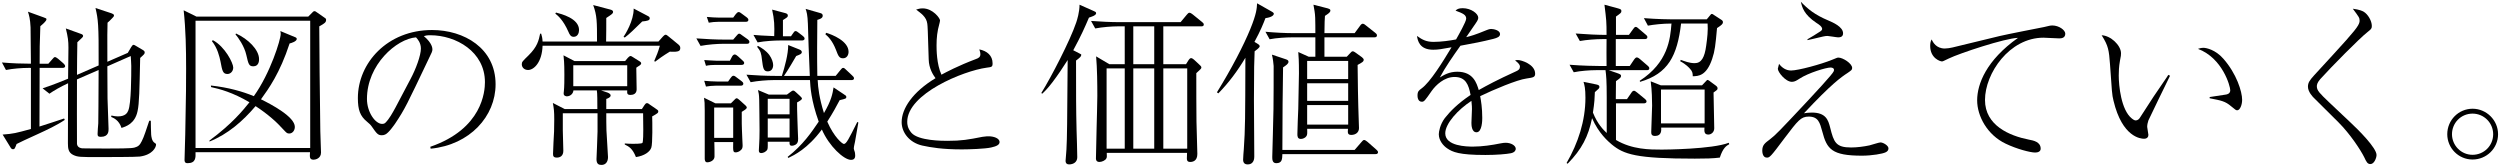
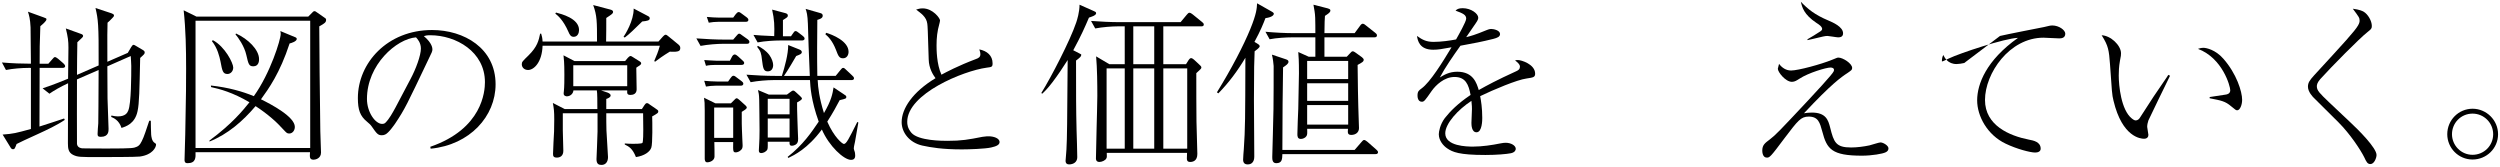
<svg xmlns="http://www.w3.org/2000/svg" version="1.1" id="レイヤー_1" x="0px" y="0px" width="405px" height="27px" viewBox="0 0 405 27" enable-background="new 0 0 405 27" xml:space="preserve">
  <g>
    <path d="M10.097,10.998H6.421c0,3.167-0.028,6.333-0.028,9.5c0.764-0.255,3.563-1.131,3.987-1.301l0.113,0.227   c-1.244,0.848-2.94,1.64-4.298,2.262c-2.092,0.933-2.799,1.301-3.506,1.64c-0.283,0.764-0.339,0.849-0.594,0.849   c-0.17,0-0.311-0.142-0.368-0.255l-1.301-2.12c1.81-0.142,2.092-0.227,4.581-0.905v-9.896H4.612c-1.018,0-2.573,0.113-3.647,0.339   l-0.65-1.216c1.725,0.142,3.223,0.198,4.693,0.198C4.979,5.908,4.979,5.739,4.951,4.438C4.895,3.053,4.697,2.431,4.527,1.894   L7.1,2.826c0.368,0.142,0.424,0.142,0.424,0.312c0,0.283-0.679,0.848-0.99,1.103c-0.113,2.855-0.113,3.817-0.113,6.079h1.414   l0.65-0.735C8.655,9.386,8.769,9.245,8.91,9.245c0.142,0,0.396,0.198,0.509,0.283l0.849,0.735c0.141,0.142,0.283,0.283,0.283,0.452   C10.55,10.97,10.295,10.998,10.097,10.998z M22.651,25.361c-0.509,0.085-5.711,0.085-6.673,0.085c-3.025,0-3.365,0-4.1-0.34   c-0.792-0.367-0.876-1.046-0.876-1.895c0-1.555,0.028-8.341,0.028-9.726c-1.272,0.594-2.347,1.216-3.025,1.697l-1.103-0.877   c0.565-0.17,1.866-0.622,4.128-1.555c0-0.792,0.057-4.326,0.057-5.033c0-1.103-0.085-1.725-0.424-3.11l2.432,0.876   c0.17,0.057,0.368,0.141,0.368,0.339c0,0.169-0.113,0.254-0.933,1.018c-0.028,0.848-0.057,4.552-0.057,5.288l3.506-1.527   c0.028-6.786-0.085-7.436-0.509-9.302l2.573,0.848c0.169,0.057,0.424,0.169,0.424,0.339c0,0.169-0.113,0.283-0.283,0.452   c-0.226,0.254-0.678,0.679-0.763,0.735c-0.028,1.188-0.057,2.036-0.028,6.333L20.7,8.566l0.565-0.961   c0.226-0.311,0.254-0.339,0.339-0.339c0.142,0,0.283,0.085,0.368,0.142l1.244,0.735c0.056,0.057,0.226,0.141,0.226,0.339   c0,0.254-0.085,0.311-0.735,0.905c-0.113,5.174-0.141,7.351-0.424,8.624c-0.424,2.036-1.895,2.488-2.602,2.714   c-0.396-1.271-1.329-1.64-1.668-1.78l0.028-0.227c0.452,0.085,0.707,0.142,1.046,0.142c1.244,0,1.555-0.594,1.697-0.962   c0.48-1.159,0.48-5.711,0.48-7.21c0-0.396-0.057-1.074-0.085-1.611l-3.789,1.668c0,0.82,0.028,4.439,0.028,5.203   c0,0.452,0.169,4.552,0.169,4.947c0,0.368,0,1.272-1.244,1.272c-0.339,0-0.537-0.057-0.537-0.424c0-0.283,0.085-1.526,0.113-1.753   c0.028-1.386,0.028-3.139,0.057-8.652l-3.506,1.527c0,1.188-0.028,10.179,0,10.461c0.085,0.594,0.622,0.679,0.849,0.707   c0.169,0.028,3.76,0.028,4.269,0.028c3.874,0,4.1-0.085,4.496-0.255c0.538-0.197,0.764-0.621,1.16-1.555   c0.198-0.509,0.283-0.735,0.933-2.686h0.254c0,0.339,0.028,1.894,0.056,2.233c0.028,0.339,0.113,1.046,0.538,1.329   c0.226,0.141,0.254,0.169,0.254,0.311C25.281,23.835,24.744,25.078,22.651,25.361z" />
    <path d="M51.723,4.269c0,1.611,0.085,12.384,0.169,16.993c0,0.537,0.113,2.969,0.113,3.449c0,0.961-0.905,1.159-1.188,1.159   c-0.679,0-0.65-0.396-0.594-1.216H31.676c0.028,0.877,0.057,1.781-1.3,1.781c-0.453,0-0.481-0.311-0.481-0.537   c0-0.65,0.113-3.478,0.113-4.071c0.141-6.928,0.141-8.397,0.141-10.716c0-3.138-0.056-6.305-0.396-9.444l2.064,1.018h18.124   l0.594-0.594c0.113-0.113,0.226-0.283,0.424-0.283c0.113,0,0.227,0.085,0.424,0.226l1.216,0.848   c0.169,0.113,0.226,0.142,0.226,0.339C52.825,3.59,52.656,3.76,51.723,4.269z M50.252,3.364H31.676v20.612h18.577V3.364z    M46.916,7.04c-1.583,4.834-3.393,7.323-4.637,9.047c1.668,0.82,5.485,2.828,5.485,4.468c0,0.565-0.368,1.074-0.905,1.074   c-0.339,0-0.424-0.085-0.876-0.565c-1.159-1.301-2.629-2.602-4.581-3.873c-2.064,2.432-4.496,4.552-7.464,5.739v-0.17   c3.647-2.686,5.457-4.92,6.475-6.192c-2.742-1.611-4.807-2.148-6.22-2.459l-0.028-0.255c2.828,0.312,5.118,0.961,6.956,1.725   c2.686-3.76,4.354-9.161,4.354-10.094c0-0.142-0.028-0.254-0.057-0.453l2.318,0.961c0.17,0.057,0.339,0.142,0.339,0.311   C48.075,6.7,47.199,6.983,46.916,7.04z M36.85,11.987c-0.763,0-0.848-0.537-1.131-2.036c-0.169-0.792-0.48-2.149-1.385-3.28   l0.141-0.17c1.979,1.046,3.308,3.732,3.308,4.439C37.783,11.563,37.331,11.987,36.85,11.987z M41.035,10.743   c-0.707,0-0.792-0.367-1.131-1.838c-0.311-1.414-1.329-2.855-1.753-3.336l0.085-0.142c1.951,0.876,3.732,2.629,3.732,4.156   C41.968,9.782,41.968,10.743,41.035,10.743z" />
    <path d="M69.71,23.778c8.454-2.913,8.85-8.992,8.85-10.462c0-4.948-4.694-7.606-8.85-7.606c-0.594,0-0.763,0.057-1.046,0.141   c1.385,1.16,1.385,2.008,1.385,2.149c0,0.339-0.085,0.452-0.679,1.696c-3.449,7.238-3.76,7.945-5.372,10.349   c-0.142,0.197-1.046,1.526-1.612,1.753c-0.169,0.085-0.367,0.112-0.537,0.112c-0.65,0-0.848-0.311-1.64-1.441   c-0.198-0.283-0.368-0.424-0.764-0.764c-1.103-0.904-1.47-1.895-1.47-3.816c0-5.684,4.778-11.027,12.017-11.027   c5.174,0,10.292,2.94,10.292,8.793c0,5.174-4.156,9.811-10.518,10.433L69.71,23.778z M66.516,12.779   c0.848-1.583,1.668-3.789,1.668-4.92c0-0.961-0.565-1.555-0.792-1.81c-3.167,0.254-7.945,4.439-7.945,9.98   c0,2.149,1.357,4.044,2.46,4.044c0.169,0,0.368-0.028,0.537-0.198c0.622-0.622,1.131-1.555,1.64-2.488L66.516,12.779z" />
    <path d="M108.508,8.368c-0.99,0.594-1.979,1.301-2.403,1.64l-0.113-0.142c0.396-0.933,0.622-1.442,0.905-2.459h-19   c-0.085,2.657-1.386,3.93-2.347,3.93c-0.594,0-1.018-0.396-1.018-0.933c0-0.368,0.113-0.481,1.074-1.414   c1.442-1.414,1.668-2.432,1.895-3.534h0.169c0.113,0.396,0.198,0.65,0.227,1.272h8.821c0-3.195,0-4.213-0.622-5.91l2.686,0.707   c0.368,0.085,0.538,0.198,0.538,0.396c0,0.254-0.113,0.339-1.103,0.989c0,0.622,0,3.28-0.028,3.817h8.482l0.735-0.82   c0.113-0.141,0.311-0.283,0.424-0.283c0.17,0,0.283,0.142,0.481,0.283l1.555,1.272c0.169,0.142,0.339,0.311,0.339,0.565   C110.205,8.255,110.007,8.453,108.508,8.368z M105.653,18.858c0.028,0.791,0.084,4.467-0.142,5.061   c-0.226,0.679-1.131,1.329-2.488,1.527c-0.565-1.414-1.131-1.696-1.81-2.036v-0.169c0.368,0.027,0.764,0.056,1.329,0.056   c0.254,0,1.385,0,1.527-0.141c0.141-0.142,0.141-1.81,0.141-2.121c0-0.424-0.028-2.29-0.028-2.687h-5.966   c0,0.623,0,2.093,0.028,2.771c0.057,1.074,0.254,4.071,0.254,4.326c0,0.819-0.424,1.272-1.046,1.272   c-0.424,0-0.82-0.113-0.82-0.934c0-0.142,0.169-3.761,0.169-4.467v-2.97h-5.626v2.8c0,0.509,0.084,2.799,0.084,3.28   c0,0.848-0.537,1.103-1.046,1.103c-0.565,0-0.622-0.255-0.622-0.622c0-0.565,0.141-3.082,0.169-3.619   c0.028-1.047,0.028-1.866,0.028-1.951c0-1.272-0.057-1.753-0.226-2.658l1.923,0.99h5.287c0-0.99,0-2.687-0.085-3.025h-3.789   c-0.057,0.594-0.565,0.961-1.074,0.961c-0.085,0-0.509-0.057-0.509-0.424c0-0.085,0-0.227,0.028-0.368   c0.085-0.679,0.085-2.035,0.085-2.742c0-1.895-0.085-2.658-0.142-3.11l1.781,0.933h8.2l0.453-0.537   c0.113-0.113,0.283-0.283,0.424-0.283c0.113,0,0.227,0.085,0.368,0.169l0.99,0.622c0.254,0.142,0.368,0.254,0.368,0.396   s-0.142,0.283-0.283,0.368c-0.169,0.084-0.339,0.226-0.509,0.339c0,0.565,0.057,2.997,0.057,3.506c0,0.735-0.565,0.904-0.99,0.904   c-0.565,0-0.565-0.254-0.537-0.734h-4.241l0.933,0.311c0.198,0.057,0.622,0.227,0.622,0.509c0,0.312-0.453,0.481-0.707,0.565v1.641   h5.768l0.424-0.65c0.085-0.142,0.226-0.312,0.396-0.312c0.198,0,0.283,0.113,0.453,0.227l0.99,0.679   c0.198,0.141,0.396,0.254,0.396,0.396C106.642,18.293,106.558,18.349,105.653,18.858z M92.929,5.965   c-0.453,0-0.65-0.339-0.848-0.82c-0.849-1.923-1.697-2.601-2.121-2.94l0.113-0.17c0.848,0.226,3.732,0.933,3.732,2.828   C93.806,5.343,93.58,5.965,92.929,5.965z M101.609,10.574h-8.737v3.393h8.737V10.574z M104.041,3.477   c-1.188,1.159-2.121,2.093-2.828,2.602l-0.198-0.113c0.254-0.367,1.668-2.601,1.64-4.581l2.262,1.188   c0.226,0.113,0.339,0.198,0.339,0.396C105.257,3.307,104.889,3.392,104.041,3.477z" />
    <path d="M120.983,7.096h-3.874c-0.876,0-2.459,0.113-3.619,0.339l-0.678-1.216c1.555,0.113,3.138,0.198,4.693,0.198h1.272   l0.537-0.622c0.17-0.198,0.283-0.339,0.424-0.339c0.169,0,0.311,0.142,0.509,0.283l0.876,0.622   c0.085,0.057,0.283,0.226,0.283,0.424C121.407,7.067,121.181,7.096,120.983,7.096z M120.163,18.123c0,1.753,0,2.403,0.028,2.827   c0,0.424,0.113,2.403,0.113,2.602c0,0.367-0.057,0.565-0.283,0.764c-0.283,0.282-0.65,0.367-0.82,0.367   c-0.453,0-0.453-0.17-0.424-1.668h-3.054c0.028,0.424,0.028,2.008,0.028,2.347c0,0.622-0.707,0.933-1.188,0.933   c-0.339,0-0.396-0.367-0.396-0.594v-7.747c0-1.216-0.028-1.526-0.113-2.12l1.837,0.904h2.517l0.509-0.509   c0.17-0.17,0.283-0.311,0.424-0.311c0.142,0,0.311,0.169,0.453,0.282l0.848,0.764c0.141,0.113,0.339,0.311,0.339,0.452   C120.983,17.643,120.53,17.896,120.163,18.123z M120.106,10.517h-4.185c-0.452,0-1.103,0.028-1.555,0.142l-0.283-0.933   c0.509,0.028,1.583,0.113,2.008,0.113h2.149l0.339-0.65c0.084-0.17,0.254-0.368,0.452-0.368c0.17,0,0.396,0.198,0.537,0.311   l0.679,0.622c0.169,0.169,0.311,0.254,0.311,0.452C120.559,10.432,120.361,10.517,120.106,10.517z M119.993,13.882h-4.072   c-0.452,0-1.103,0.057-1.555,0.142l-0.283-0.934c0.509,0.057,1.583,0.113,2.008,0.113h1.866l0.396-0.565   c0.113-0.169,0.283-0.368,0.453-0.368c0.198,0,0.396,0.17,0.537,0.283l0.792,0.594c0.142,0.113,0.283,0.227,0.283,0.424   C120.417,13.797,120.219,13.882,119.993,13.882z M120.813,3.533h-4.439c-0.481,0-1.131,0.057-1.555,0.142l-0.311-0.933   c0.509,0.057,1.612,0.113,2.036,0.113h2.234l0.396-0.537c0.113-0.141,0.311-0.367,0.48-0.367s0.311,0.113,0.537,0.282l0.764,0.566   c0.226,0.169,0.283,0.311,0.283,0.424C121.237,3.448,121.067,3.533,120.813,3.533z M118.777,17.416h-3.082v4.92h3.082V17.416z    M138.512,22.958c-0.056,0.311-0.197,0.792-0.197,1.131c0,0.085,0.142,0.48,0.17,0.565c0.027,0.142,0.056,0.396,0.056,0.565   c0,0.565-0.367,0.679-0.678,0.679c-1.16,0-3.563-2.233-4.722-4.92c-2.318,3.139-4.496,4.156-5.429,4.609l-0.113-0.17   c2.488-1.951,3.845-3.959,5.033-5.712c-1.244-3.449-1.357-5.683-1.414-6.729h-5.994c-0.877,0-2.46,0.113-3.619,0.339l-0.679-1.216   c1.555,0.113,3.138,0.198,4.693,0.198h1.046c0.452-1.414,1.046-3.562,1.018-5.004l1.838,0.735c0.113,0.057,0.368,0.142,0.368,0.424   s-0.311,0.396-0.905,0.622c-0.283,0.48-1.357,2.347-1.979,3.223h4.185c-0.17-4.071-0.254-6.051-0.311-8.426   c-0.057-1.499-0.198-1.922-0.368-2.432l2.375,0.679c0.17,0.057,0.396,0.113,0.396,0.424c0,0.424-0.509,0.565-0.876,0.678   c-0.028,3.025-0.057,6.051,0,9.076h2.969l0.763-0.933c0.198-0.226,0.283-0.367,0.453-0.367c0.169,0,0.311,0.141,0.537,0.367   l0.933,0.876c0.17,0.17,0.283,0.254,0.283,0.453c0,0.254-0.255,0.283-0.425,0.283h-5.456c0.056,1.215,0.254,2.913,1.018,5.344   c1.216-2.093,1.386-3.11,1.555-4.156l1.612,1.074c0.396,0.254,0.452,0.282,0.452,0.48c0,0.254-0.113,0.283-1.074,0.509   c-0.481,0.905-1.075,2.036-2.008,3.478c1.103,2.545,2.46,3.619,2.686,3.619c0.396,0,0.764-0.734,2.178-3.562l0.17,0.085   C138.965,20.328,138.597,22.506,138.512,22.958z M129.889,6.559h-3.534c-0.876,0-2.46,0.085-3.619,0.311l-0.679-1.216   c0.707,0.057,1.64,0.142,3.365,0.198c0.057-1.668,0.028-2.658-0.339-4.297l2.121,0.565c0.169,0.057,0.424,0.113,0.424,0.396   c0,0.254-0.085,0.283-0.792,0.735V5.88h1.301l0.254-0.367c0.198-0.283,0.311-0.481,0.48-0.481c0.17,0,0.311,0.113,0.566,0.311   l0.622,0.481c0.141,0.113,0.283,0.254,0.283,0.424C130.342,6.502,130.087,6.559,129.889,6.559z M124.375,11.563   c-0.707,0-0.763-0.565-0.933-1.866c-0.113-1.046-0.198-1.386-0.792-2.121l0.142-0.142c0.622,0.339,1.3,0.764,1.838,1.47   c0.424,0.594,0.622,1.216,0.622,1.64C125.252,11.054,124.998,11.563,124.375,11.563z M129.126,16.597c0,0.819,0,1.328,0.056,2.827   c0,0.48,0.113,2.827,0.113,3.054c0,0.226,0,0.48-0.169,0.734c-0.311,0.396-0.792,0.396-0.849,0.396   c-0.367,0-0.396-0.255-0.367-0.65h-3.535c0,0.227,0.028,1.103-0.056,1.244c-0.198,0.396-0.679,0.594-0.99,0.594   c-0.113,0-0.396,0-0.396-0.424c0-0.17,0.057-0.962,0.057-1.104c0.028-0.509,0.057-1.046,0.057-2.205   c0-1.555-0.057-4.496-0.057-4.92c-0.028-0.876-0.085-1.103-0.198-1.555l1.753,0.735h2.94l0.537-0.396   c0.227-0.169,0.339-0.254,0.481-0.254c0.141,0,0.311,0.141,0.452,0.282l0.65,0.594c0.198,0.198,0.311,0.312,0.311,0.424   C129.917,16.172,129.352,16.483,129.126,16.597z M127.91,16.003h-3.535v2.516h3.535V16.003z M127.91,19.197h-3.535v3.082h3.535   V19.197z M136.562,9.443c-0.594,0-0.764-0.368-1.131-1.357c-0.594-1.527-1.272-2.149-1.725-2.544l0.142-0.227   c0.961,0.283,3.619,1.329,3.619,3.082C137.466,8.877,137.212,9.443,136.562,9.443z" />
    <path d="M158.055,9.584c0.481-0.169,0.764-0.339,0.764-0.792c0-0.283-0.085-0.538-0.17-0.792c1.244,0.254,2.149,0.989,2.149,2.262   c0,0.594-0.142,0.594-0.989,0.707c-3.732,0.509-12.837,4.213-12.837,8.765c0,0.425,0.057,1.046,0.679,1.781   c1.131,1.301,5.061,1.301,5.824,1.301c2.318,0,3.393-0.198,5.684-0.65c0.48-0.085,0.933-0.085,1.018-0.085   c0.735,0,1.753,0.283,1.753,0.934c0,0.424-0.452,0.679-1.357,0.876c-0.961,0.227-3.676,0.312-4.722,0.312   c-3.195,0-5.005-0.312-6.446-0.622c-2.093-0.481-3.337-2.121-3.337-3.789c0-2.205,1.781-4.892,5.485-7.125   c-0.367-0.509-1.074-1.555-1.103-3.054c-0.142-4.807-0.17-5.315-0.227-5.768c-0.084-0.565-0.282-0.933-0.706-1.385   c-0.142-0.17-0.934-0.792-1.104-0.905c0.283-0.085,0.594-0.198,1.047-0.198c1.668,0,2.827,1.611,2.827,1.951   c0,0.141-0.085,0.424-0.113,0.565c-0.339,1.188-0.452,2.262-0.452,3.478c0,0.622,0,3.025,0.792,4.75   C153.249,11.705,155.2,10.659,158.055,9.584z" />
    <path d="M176.411,2.854c-0.678,1.583-1.216,2.828-2.544,5.288l0.933,0.48c0.312,0.17,0.367,0.17,0.367,0.254   c0,0.283-0.226,0.453-0.848,0.934c0,5.372,0,7.889,0.085,11.253c0.028,1.244,0.113,3.195,0.113,4.411   c0,0.763-0.594,1.159-1.329,1.159c-0.312,0-0.565-0.142-0.565-0.594c0-0.227,0.141-1.527,0.141-1.81   c0.113-2.064,0.113-4.1,0.198-14.505c-0.764,1.216-1.583,2.432-2.46,3.591c-0.819,1.074-1.329,1.555-1.668,1.866l-0.142-0.113   c1.584-2.545,4.665-8.482,5.655-11.423c0.142-0.424,0.537-1.668,0.537-2.884l2.347,1.046c0.198,0.085,0.34,0.142,0.34,0.339   C177.571,2.516,176.722,2.742,176.411,2.854z M194.591,4.269h-6.136v6.136h3.676l0.425-0.679c0.085-0.142,0.254-0.311,0.396-0.311   c0.17,0,0.339,0.141,0.48,0.254l0.82,0.763c0.198,0.17,0.367,0.339,0.367,0.481c0,0.169,0,0.198-0.819,0.933   c0,1.837,0,6.249,0.028,7.86c0.028,0.849,0.141,5.005,0.141,5.231c0,1.159-0.763,1.3-1.159,1.3c-0.537,0-0.537-0.367-0.537-0.594   c0-0.112,0.028-0.763,0.028-0.876h-13.006c0.028,0.48,0.028,0.735-0.057,0.876c-0.17,0.368-0.764,0.594-1.131,0.594   c-0.565,0-0.565-0.452-0.565-0.565c0-0.056,0.084-4.325,0.112-5.117c0.028-1.668,0.113-3.534,0.113-5.005   c0-2.007-0.028-4.467-0.197-6.418l2.148,1.272h2.488V4.269h-1.131c-0.905,0-2.488,0.113-3.647,0.339l-0.679-1.216   c1.583,0.113,3.139,0.198,4.722,0.198h9.783l0.989-1.188c0.17-0.198,0.283-0.339,0.452-0.339c0.17,0,0.425,0.198,0.538,0.283   l1.498,1.216c0.142,0.113,0.283,0.227,0.283,0.424C195.016,4.24,194.79,4.269,194.591,4.269z M182.208,11.083h-2.94v13.006h2.94   V11.083z M186.986,4.269h-3.393v6.136h3.393V4.269z M186.986,11.083h-3.393v13.006h3.393V11.083z M192.33,11.083h-3.874v13.006   h3.874V11.083z" />
    <path d="M205.002,2.939c-0.311,0.82-0.791,2.036-1.781,3.846l0.424,0.254c0.197,0.113,0.424,0.254,0.424,0.452   c0,0.226-0.48,0.565-0.82,0.82c-0.057,1.216-0.111,2.856-0.111,7.86c0,1.442,0.055,7.86,0.055,9.161c0,0.255,0,1.301-1.074,1.301   c-0.48,0-0.735-0.255-0.735-0.764c0-0.282,0.085-1.471,0.113-1.725c0.227-3.393,0.227-4.693,0.255-14.788   c-1.244,2.092-2.687,4.043-4.383,5.768l-0.227-0.17c2.376-3.845,4.326-7.605,5.4-10.235c1.019-2.488,1.076-3.421,1.103-4.185   l2.348,1.329c0.311,0.169,0.367,0.283,0.367,0.367C206.359,2.346,206.246,2.77,205.002,2.939z M222.645,6.05h-8.086v3.139h3.619   l0.537-0.566c0.17-0.198,0.283-0.311,0.424-0.311c0.143,0,0.283,0.085,0.48,0.227l1.018,0.735c0.17,0.142,0.283,0.283,0.283,0.396   c0,0.311-0.254,0.452-0.988,0.848c0.027,2.969,0.084,5.966,0.111,6.701c0,0.537,0.113,3.025,0.113,3.535   c0,0.734-0.594,1.103-1.244,1.103c-0.621,0-0.594-0.368-0.537-0.99h-6.615c0.027,0.849,0.027,0.962-0.143,1.216   c-0.168,0.255-0.564,0.425-0.875,0.425c-0.566,0-0.566-0.481-0.566-0.792c0-0.65,0.113-3.506,0.143-4.1   c0.057-2.855,0.111-4.948,0.111-5.74c0-2.092-0.055-2.742-0.111-3.449l1.695,0.764h1.074V6.05h-3.789   c-0.875,0-2.488,0.085-3.619,0.311l-0.678-1.216c1.555,0.141,3.139,0.226,4.693,0.226h3.393c0-0.396,0-2.121-0.027-2.488   c-0.029-0.82-0.143-1.3-0.283-2.12l2.318,0.594c0.17,0.056,0.424,0.113,0.424,0.339c0,0.311-0.283,0.481-0.877,0.877   c-0.055,0.537-0.055,1.074-0.084,2.799h4.891l0.877-1.188c0.17-0.254,0.311-0.339,0.453-0.339c0.17,0,0.424,0.198,0.508,0.283   l1.5,1.188c0.141,0.113,0.281,0.227,0.281,0.424C223.068,5.993,222.844,6.05,222.645,6.05z M222.814,24.966h-15.07   c-0.027,0.791-0.027,1.47-0.988,1.47c-0.65,0-0.65-0.622-0.65-1.018c0-0.255,0.197-6.928,0.197-7.747   c0.027-1.019,0.027-5.881,0.027-6.984c0-0.226-0.141-1.357-0.281-1.837l2.205,0.735c0.367,0.113,0.48,0.227,0.48,0.424   c0,0.311-0.367,0.565-0.877,0.905c-0.084,5.344-0.084,6.164-0.113,13.374h11.705l1.104-1.272c0.197-0.227,0.283-0.34,0.453-0.34   c0.141,0,0.395,0.198,0.537,0.312l1.414,1.244c0.141,0.142,0.281,0.254,0.281,0.424C223.238,24.966,222.928,24.966,222.814,24.966z    M218.404,9.867h-6.645v2.941h6.645V9.867z M218.404,13.486h-6.645v2.856h6.645V13.486z M218.404,17.021h-6.645v3.166h6.645V17.021   z" />
    <path d="M237.523,3.024c0-0.622-0.51-0.848-1.725-1.301c0.225-0.226,0.48-0.396,1.158-0.396c1.387,0,2.518,0.904,2.518,1.526   c0,0.142,0,0.339-0.396,0.905c-0.227,0.339-1.328,1.951-1.555,2.262c0.707-0.17,1.441-0.368,3.279-1.131   c0.113-0.057,0.51-0.198,0.764-0.198c0.424,0,1.441,0.227,1.441,0.82c0,0.452-0.451,0.622-1.102,0.792   c-1.951,0.481-2.998,0.679-5.316,1.103c-1.188,1.668-2.488,3.534-3.336,5.146c0.65-0.396,1.498-0.933,2.826-0.933   c2.602,0,3.139,1.866,3.479,2.969c1.357-0.764,2.855-1.583,6.078-3.054c0.369-0.17,0.594-0.339,0.594-0.735   c0-0.368-0.338-0.65-0.791-1.018c0.227-0.057,0.311-0.057,0.453-0.057c0.594,0,2.799,0.707,2.799,2.205   c0,0.594-0.311,0.622-1.414,0.792c-1.498,0.198-5.344,1.81-7.492,2.855c0.141,0.735,0.34,1.895,0.34,3.534   c0,0.283,0,2.318-0.934,2.318c-0.793,0-0.82-1.188-0.82-1.526c0-0.113,0.084-1.866,0.084-2.233c0-0.085,0-0.679-0.084-1.329   c-2.178,1.413-4.24,3.676-4.24,5.259c0,2.093,3.506,2.149,4.494,2.149c1.5,0,3.139-0.255,4.383-0.509   c0.48-0.085,0.65-0.113,0.904-0.113c0.877,0,1.641,0.452,1.641,0.989c0,0.17-0.113,0.565-0.791,0.707   c-0.707,0.142-2.318,0.282-4.129,0.282c-4.297,0-5.314-0.48-6.191-1.074c-0.594-0.396-1.357-1.244-1.357-2.29   c0-0.396,0.197-1.583,0.99-2.63c0.848-1.074,2.092-2.347,4.156-3.732c-0.312-1.668-0.793-2.912-2.602-2.912   c-1.668,0-3.025,1.329-3.676,2.234c-1.104,1.583-1.244,1.781-1.611,1.781c-0.68,0-0.707-0.82-0.707-1.019   c0-0.65,0.227-0.819,0.65-1.131c1.414-1.018,3.449-4.326,4.863-6.673c-1.613,0.283-2.121,0.396-2.969,0.396   c-2.264,0-2.518-1.527-2.631-2.233c0.906,0.65,1.557,0.961,2.688,0.961c1.215,0,2.629-0.198,3.646-0.396   C236.279,5.682,237.523,3.505,237.523,3.024z" />
-     <path d="M278.611,25.531c-1.131,0.141-2.348,0.169-4.043,0.169c-9.529,0-11.508-0.678-13.488-2.318   c-0.564-0.48-2.119-1.81-3.166-4.241c-0.594,2.94-1.668,5.062-3.959,7.38l-0.17-0.113c1.867-3.223,3.055-6.842,3.055-10.574   c0-1.499-0.143-2.008-0.311-2.573l1.951,0.396c0.367,0.084,0.621,0.113,0.621,0.424c0,0.226-0.084,0.282-0.734,0.848   c-0.029,0.877-0.057,1.669-0.312,3.309c0.736,1.866,1.725,2.827,2.234,3.308v-5.768c0-2.771-0.084-3.562-0.197-4.411h-1.527   c-0.99,0-2.545,0.113-3.619,0.339l-0.678-1.216c2.119,0.17,4.184,0.198,4.693,0.198h1.301c-0.029-0.678,0-3.732,0-4.354h-0.68   c-1.018,0-2.572,0.113-3.646,0.311l-0.68-1.216c1.781,0.142,3.648,0.226,5.006,0.226c0-2.149-0.029-2.375-0.34-4.891l2.092,0.565   c0.51,0.141,0.65,0.198,0.65,0.452c0,0.283-0.084,0.339-0.877,0.905v2.969h2.094l0.678-0.933c0.141-0.198,0.254-0.367,0.453-0.367   c0.141,0,0.395,0.226,0.48,0.311l1.102,0.934c0.17,0.141,0.283,0.226,0.283,0.424c0,0.254-0.227,0.311-0.424,0.311h-4.693v4.354   h2.262l0.707-1.046c0.227-0.311,0.34-0.339,0.451-0.339c0.17,0,0.453,0.226,0.51,0.283l1.217,1.046   c0.168,0.141,0.281,0.254,0.281,0.452c0,0.254-0.227,0.283-0.424,0.283H260.6l1.33,0.453c0.564,0.198,0.678,0.283,0.678,0.452   c0,0.283-0.084,0.339-0.82,0.876c-0.027,1.301-0.027,1.471-0.027,2.912h1.809l0.68-0.989c0.17-0.255,0.281-0.367,0.451-0.367   c0.113,0,0.199,0.028,0.51,0.282l1.244,1.019c0.113,0.112,0.283,0.226,0.283,0.424c0,0.254-0.256,0.311-0.424,0.311h-4.525v5.938   c2.631,1.556,5.457,1.556,7.438,1.556c0.424,0,8.143-0.057,10.828-1.103l0.086,0.226C279.686,23.608,279.119,23.947,278.611,25.531   z M278.158,4.551c-0.254,2.771-0.34,3.676-0.791,5.004c-0.934,2.771-2.262,2.771-3.139,2.799c0-0.537-0.084-0.82-0.453-1.216   c-0.113-0.141-0.65-0.735-1.582-1.216l0.084-0.226c0.65,0.226,1.414,0.537,2.262,0.537c1.074,0,1.611-0.905,1.867-2.855   c0.17-1.188,0.311-2.488,0.225-3.563h-4.297c-0.621,5.231-2.092,8.115-6.645,9.444l-0.057-0.17c4.58-2.969,4.947-6.729,5.146-9.274   c-1.441,0-2.885,0.17-3.818,0.339l-0.648-1.216c2.119,0.17,4.156,0.198,4.693,0.198h5.484l0.424-0.509   c0.283-0.339,0.283-0.368,0.396-0.368c0.141,0,0.227,0.085,0.396,0.198l1.131,0.735c0.141,0.085,0.281,0.198,0.281,0.396   C279.119,3.844,278.979,4.014,278.158,4.551z M277.594,14.984c0,0.82,0.113,4.863,0.113,5.796c0,0.65-0.51,1.019-0.963,1.019   c-0.707,0-0.65-0.594-0.621-1.131h-7.012c0.027,0.424,0.084,1.356-0.99,1.356c-0.621,0-0.621-0.367-0.621-0.678   c0-0.594,0.141-3.562,0.141-4.241c0-0.735-0.029-2.488-0.227-3.931l1.641,0.65h6.672l0.537-0.565   c0.227-0.254,0.283-0.311,0.367-0.311c0.086,0,0.396,0.198,0.539,0.339l0.734,0.537c0.227,0.17,0.34,0.283,0.34,0.48   C278.244,14.532,278.188,14.561,277.594,14.984z M276.15,14.504h-7.068v5.485h7.068V14.504z" />
    <path d="M290.152,11.422c1.158,0,4.891-1.018,6.615-1.725c0.82-0.339,0.906-0.368,1.047-0.368c0.734,0,2.234,0.961,2.234,1.668   c0,0.311-0.086,0.367-0.736,0.82c-1.045,0.678-2.656,1.81-7.068,6.531c0.367-0.056,0.736-0.112,1.273-0.112   c2.289,0,2.656,1.216,2.969,2.432c0.594,2.403,0.932,3.223,3.393,3.223c0.934,0,2.035-0.141,2.969-0.339   c0.283-0.057,1.527-0.48,1.781-0.48c0.453,0,1.301,0.509,1.301,0.961c0,0.312-0.17,0.509-0.48,0.65   c-0.453,0.227-2.178,0.537-3.818,0.537c-4.891,0-5.682-1.074-6.418-3.901c-0.395-1.442-0.65-2.432-2.205-2.432   c-1.271,0-1.752,0.649-3.902,3.478c-2.318,3.11-2.432,3.167-2.883,3.167c-0.707,0-0.736-0.962-0.736-1.132   c0-0.904,0.424-1.215,1.217-1.809c0.961-0.735,1.471-1.272,6.191-6.306c0.736-0.792,4.016-4.298,4.156-4.722   c0.029-0.085,0.057-0.142,0.057-0.227c0-0.311-0.311-0.396-0.564-0.396c-0.707,0-3.562,0.848-5.033,1.81   c-0.396,0.254-0.764,0.509-1.217,0.509c-1.045,0-2.289-1.583-2.289-2.121c0-0.057,0.197-0.735,0.197-0.792   C288.682,10.97,289.332,11.422,290.152,11.422z M292.811,6.361c0.961-0.565,1.074-0.622,2.119-1.301   c0.113-0.084,0.256-0.198,0.256-0.368c0-0.367-0.48-0.707-0.934-0.989c-2.035-1.357-2.318-2.545-2.516-3.421   c1.131,1.188,2.262,2.121,4.494,3.054c0.65,0.283,2.348,0.99,2.348,2.064c0,0.65-0.594,0.65-0.82,0.65   c-0.254,0-1.471-0.226-1.695-0.226c-0.453,0-0.68,0.084-2.375,0.48c-0.34,0.085-0.566,0.113-0.877,0.198V6.361z" />
-     <path d="M324.002,5.824c0.791-0.198,6.814-1.386,7.125-1.442c0.848-0.198,1.018-0.255,1.357-0.255c1.047,0,2.092,0.735,2.092,1.329   c0,0.707-0.621,0.763-0.988,0.763c-0.426,0-2.178-0.113-2.545-0.113c-5.514,0-9.473,5.768-9.473,10.094   c0,4.128,3.959,5.797,7.098,6.418c0.764,0.142,1.922,0.368,1.922,1.471c0,0.48-0.48,0.622-0.904,0.622   c-0.764,0-2.969-0.565-4.779-1.442c-2.969-1.413-4.607-4.467-4.607-7.012c0-2.629,1.469-6.475,6.615-10.122   c-2.121,0.057-9.443,2.488-11.197,3.336c-0.875,0.424-0.988,0.481-1.131,0.481c-0.225,0-1.895-0.481-1.895-2.517   c0-0.509,0.086-0.763,0.227-1.046c0.227,0.452,0.736,1.47,2.148,1.47c0.34,0,0.906-0.085,1.244-0.17L324.002,5.824z" />
+     <path d="M324.002,5.824c0.791-0.198,6.814-1.386,7.125-1.442c0.848-0.198,1.018-0.255,1.357-0.255c1.047,0,2.092,0.735,2.092,1.329   c0,0.707-0.621,0.763-0.988,0.763c-0.426,0-2.178-0.113-2.545-0.113c-5.514,0-9.473,5.768-9.473,10.094   c0,4.128,3.959,5.797,7.098,6.418c0.764,0.142,1.922,0.368,1.922,1.471c0,0.48-0.48,0.622-0.904,0.622   c-0.764,0-2.969-0.565-4.779-1.442c-2.969-1.413-4.607-4.467-4.607-7.012c0-2.629,1.469-6.475,6.615-10.122   c-2.121,0.057-9.443,2.488-11.197,3.336c-0.875,0.424-0.988,0.481-1.131,0.481c0-0.509,0.086-0.763,0.227-1.046c0.227,0.452,0.736,1.47,2.148,1.47c0.34,0,0.906-0.085,1.244-0.17L324.002,5.824z" />
    <path d="M351.547,12.27c-0.396,0.792-3.393,6.956-3.506,7.239c-0.113,0.367-0.197,0.678-0.197,1.046   c0,0.198,0.197,1.103,0.197,1.301c0,0.311-0.197,0.622-0.707,0.622s-3.535-0.227-4.947-6.164c-0.256-1.018-0.256-1.499-0.566-5.881   c-0.17-2.29-0.254-2.997-1.357-4.722c1.498,0.057,3.139,1.668,3.139,2.912c0,0.311,0,0.396-0.17,1.216   c-0.17,0.961-0.197,1.753-0.197,2.403c0,1.583,0.367,5.57,2.121,6.956c0.084,0.057,0.367,0.312,0.621,0.312   c0.311,0,0.566-0.227,0.678-0.425c2.094-3.279,2.32-3.591,4.355-6.56c0.027-0.056,0.17-0.283,0.254-0.396L351.547,12.27z    M357.965,15.72c0.396-0.057,2.234-0.34,2.602-0.396c0.227-0.028,0.734-0.142,0.734-0.707c0-0.65-1.244-5.203-5.23-6.701   c0.143-0.057,0.51-0.17,0.877-0.17c0.48,0,1.951,0.311,3.223,1.753c2.15,2.432,3.055,5.344,3.055,6.673   c0,0.849-0.367,1.696-0.793,1.696c-0.197,0-0.281-0.057-0.988-0.65c-0.961-0.819-1.584-0.933-3.479-1.3V15.72z" />
    <path d="M374.822,15.833c-0.113-0.113-0.934-0.934-0.934-1.781c0-0.65,0.254-1.018,0.99-1.838c4.891-5.316,6.588-7.154,7.125-8.087   c0.254-0.424,0.254-0.679,0.254-0.792c0-0.453-0.113-0.594-1.102-1.923c1.131,0.142,1.611,0.396,1.752,0.481   c0.68,0.396,1.33,1.47,1.33,2.318c0,0.424-0.113,0.509-0.707,0.99c-1.244,0.961-5.826,5.598-7.664,7.634   c-0.508,0.594-0.537,0.933-0.537,1.159c0,0.679,0.482,1.131,1.951,2.545c1.16,1.103,2.318,2.205,3.506,3.308   c1.244,1.159,4.213,4.1,4.213,5.259c0,0.453-0.367,1.471-0.988,1.471c-0.48,0-0.65-0.34-1.018-1.131   c-0.594-1.188-2.264-3.732-4.156-5.627L374.822,15.833z" />
    <path d="M396.457,21.742c0-2.29,1.838-4.128,4.1-4.128c2.234,0,4.129,1.838,4.129,4.128c0,2.318-1.895,4.1-4.129,4.1   C398.268,25.842,396.457,23.976,396.457,21.742z M403.893,21.742c0-1.838-1.498-3.337-3.336-3.337   c-1.895,0-3.336,1.527-3.336,3.337c0,1.781,1.441,3.336,3.336,3.336C402.395,25.078,403.893,23.608,403.893,21.742z" />
  </g>
</svg>